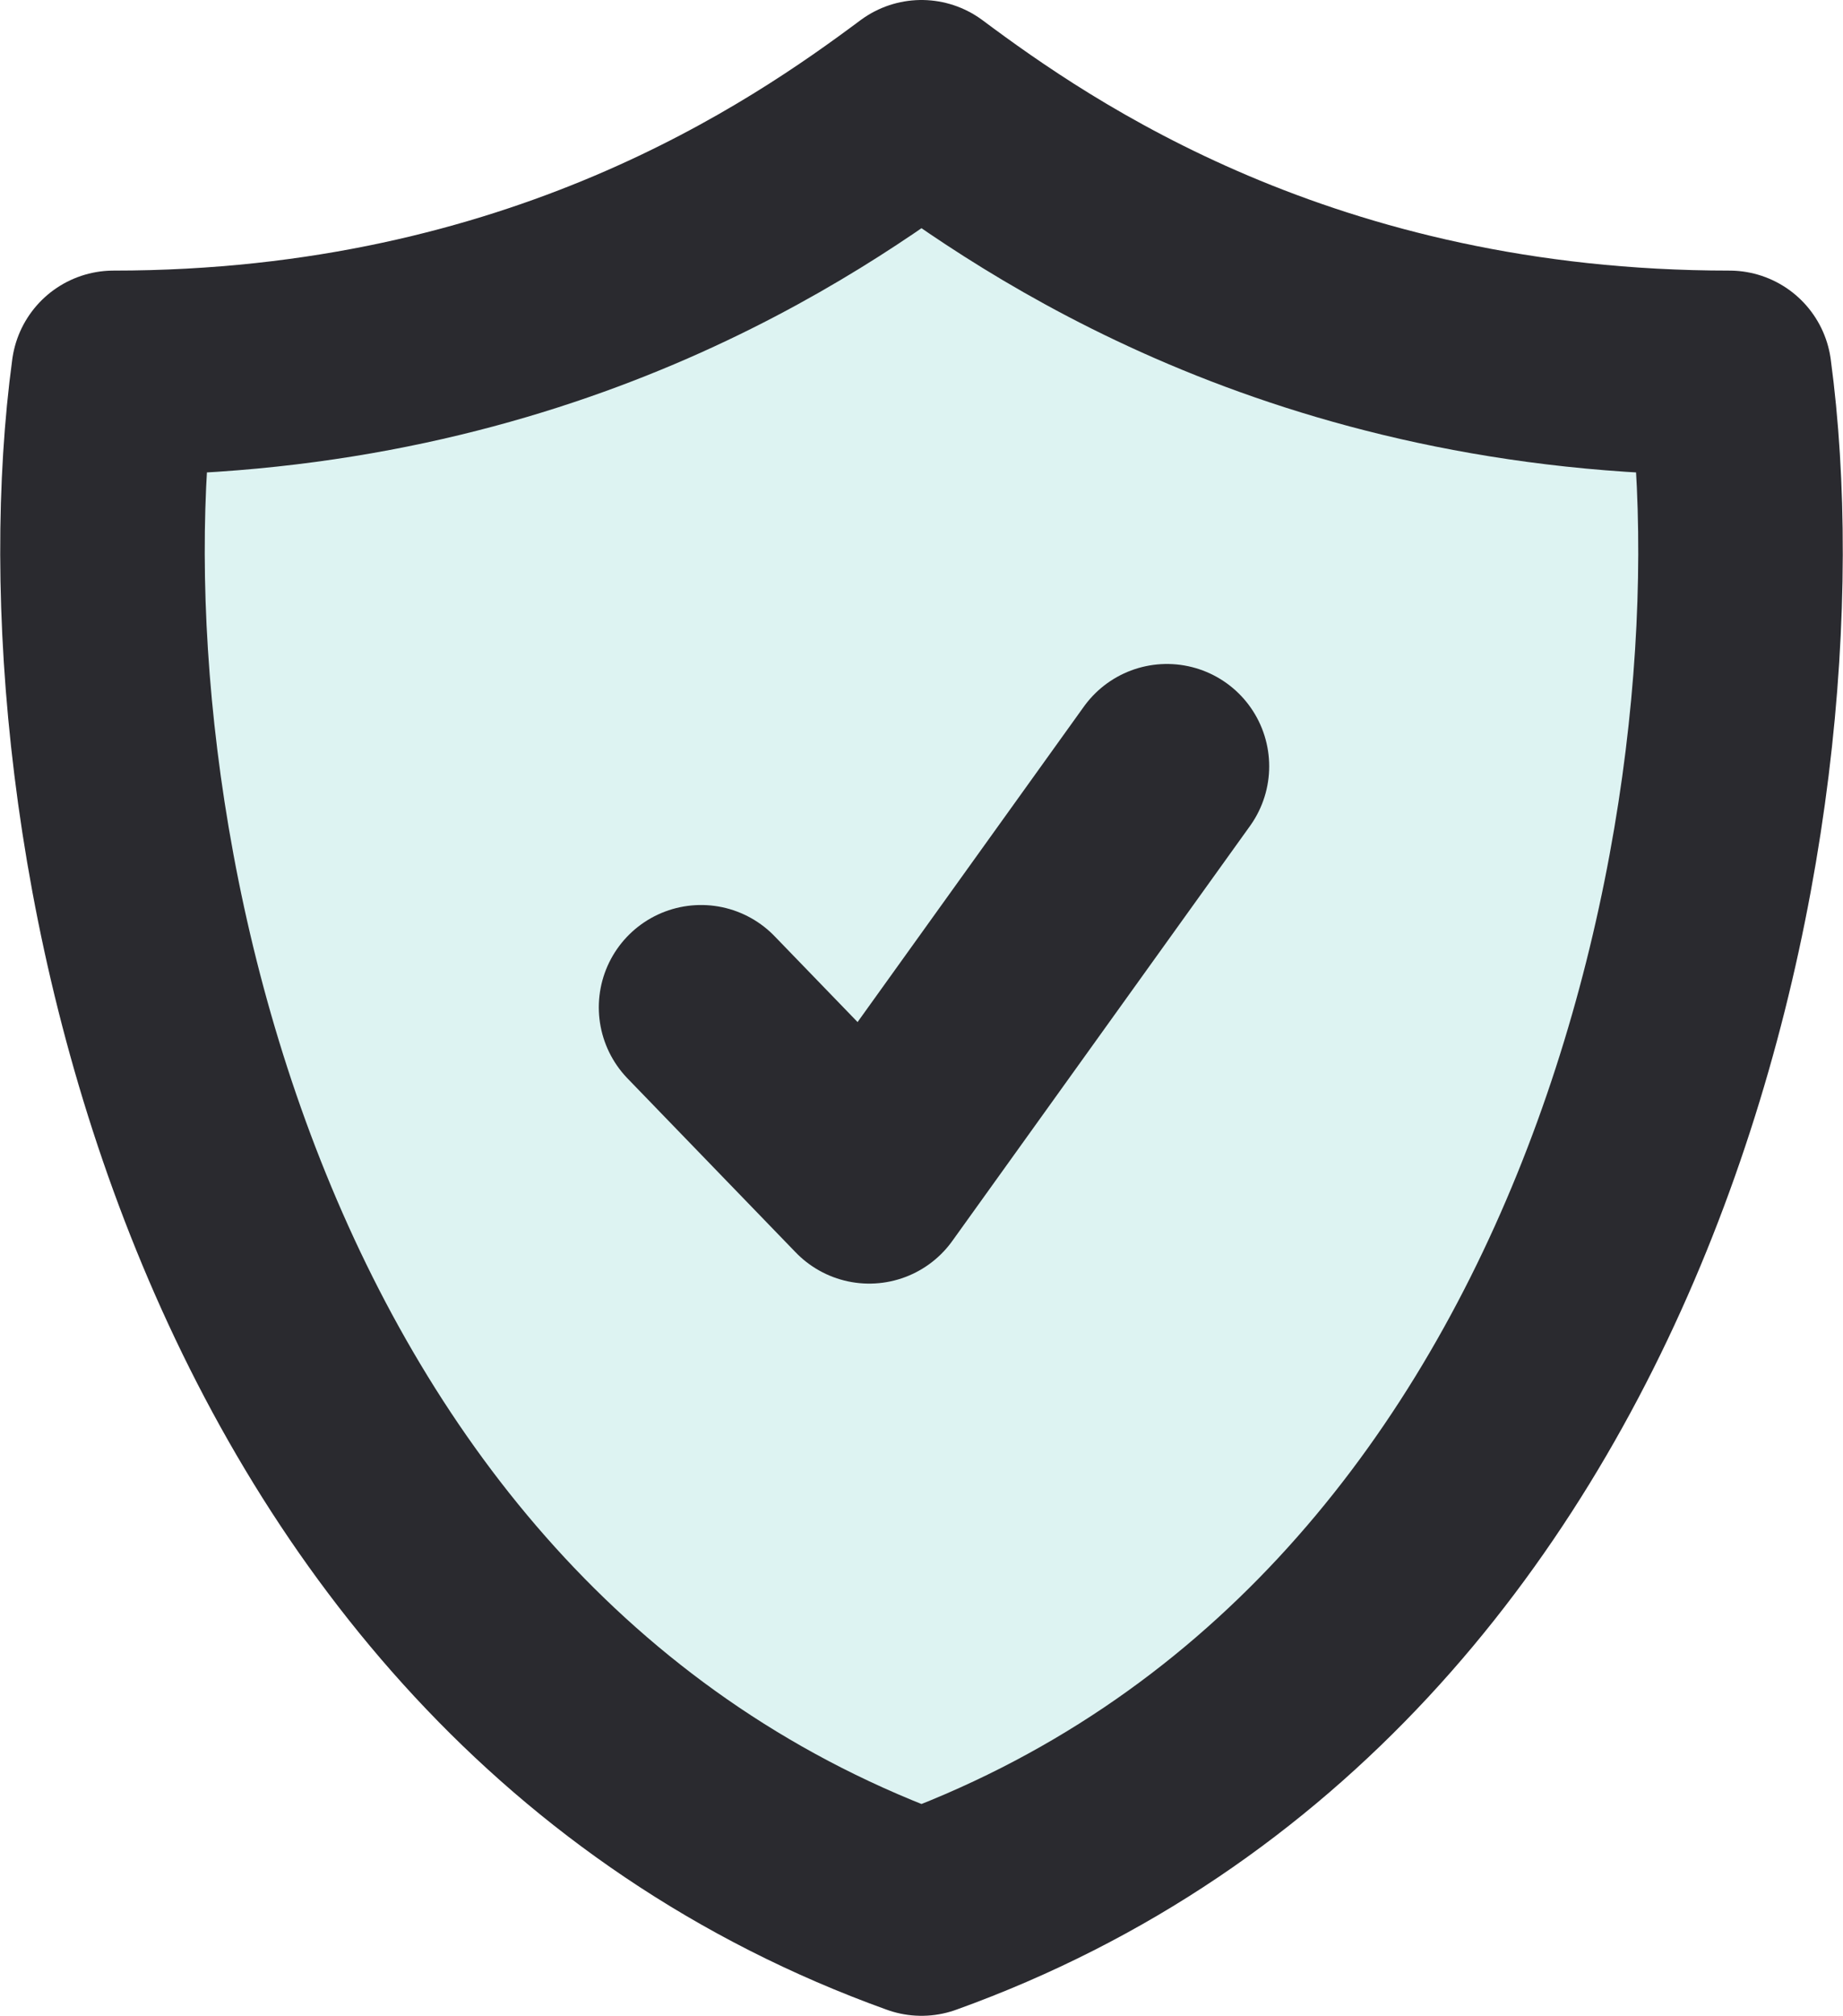
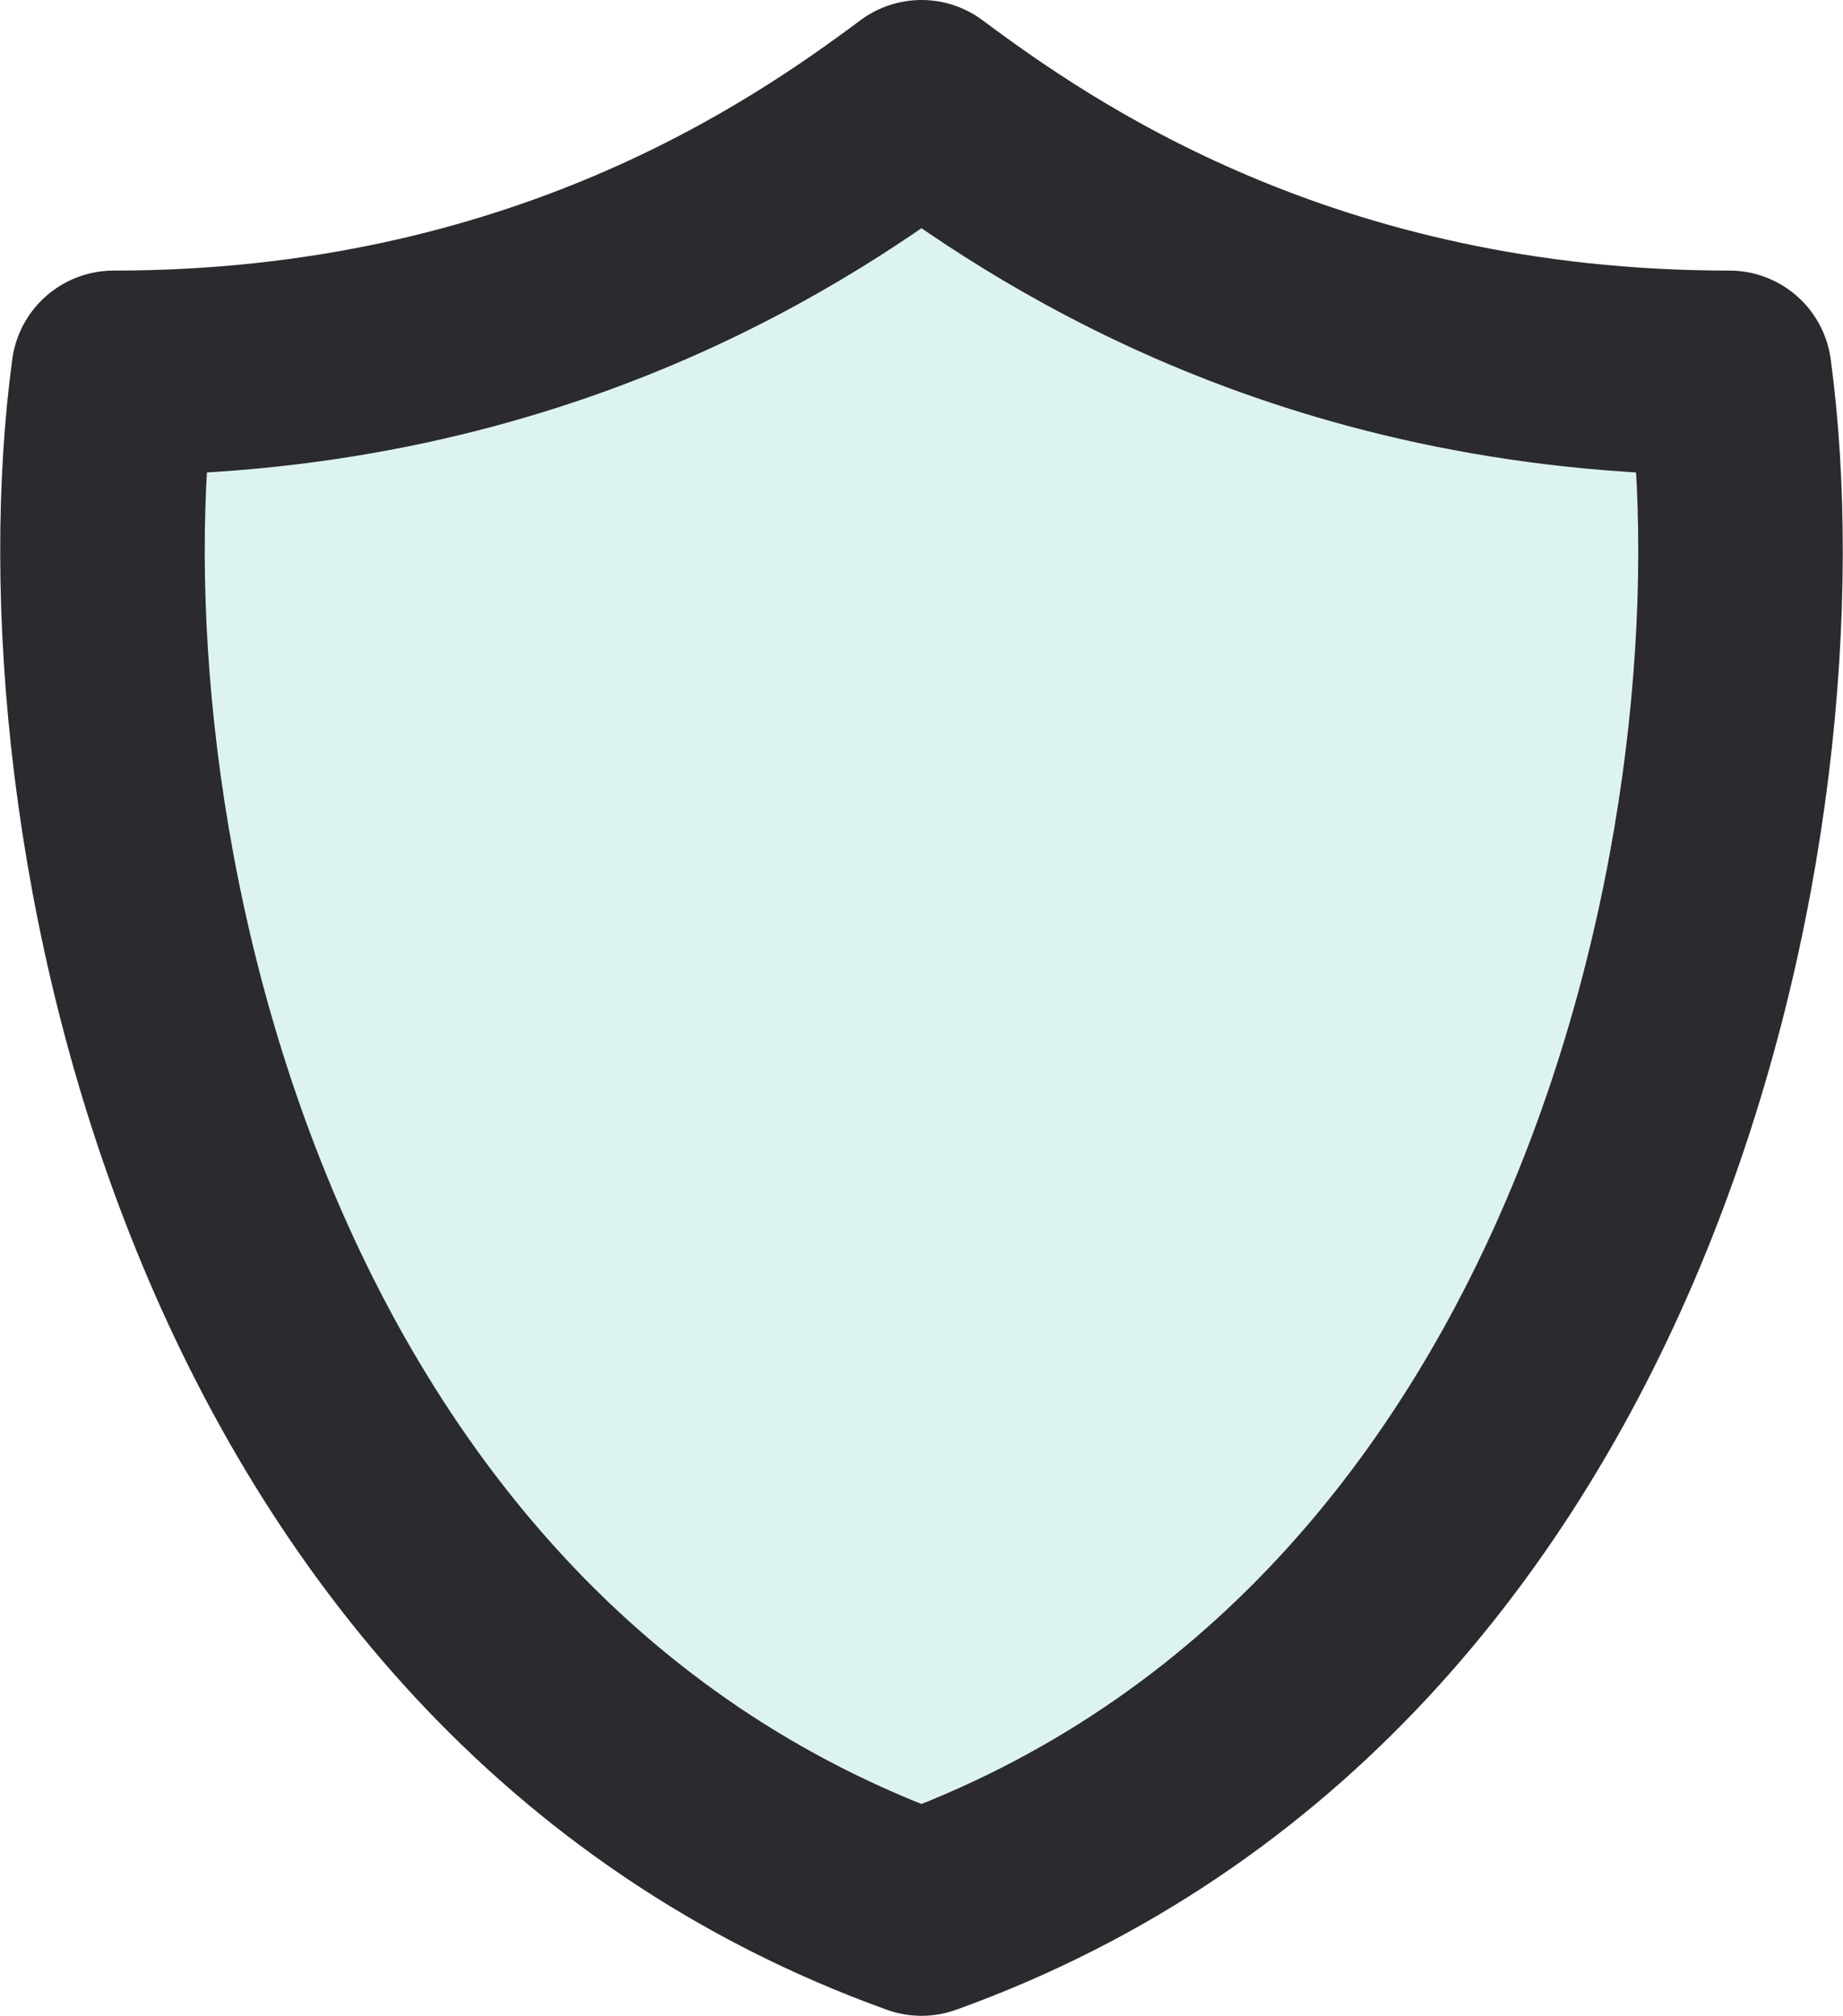
<svg xmlns="http://www.w3.org/2000/svg" id="Layer_2" data-name="Layer 2" viewBox="0 0 16.22 17.73">
  <g id="Layer_1-2" data-name="Layer 1">
    <g>
      <path d="M8.11,16.83c6.2-2.23,7.63-9.69,7.11-13.55-3.76,0-6.09-1.62-7.11-2.38-1.02.76-3.35,2.38-7.11,2.38-.52,3.85.91,11.32,7.11,13.55Z" style="fill: rgba(32, 177, 169, .15); stroke: #2a2a2f; stroke-linecap: round; stroke-linejoin: round; stroke-width: 1.8px;" />
-       <polyline points="6.17 8.86 7.65 10.39 10.27 6.74" style="fill: none; stroke: #2a2a2f; stroke-linecap: round; stroke-linejoin: round; stroke-width: 1.8px;" />
    </g>
  </g>
</svg>